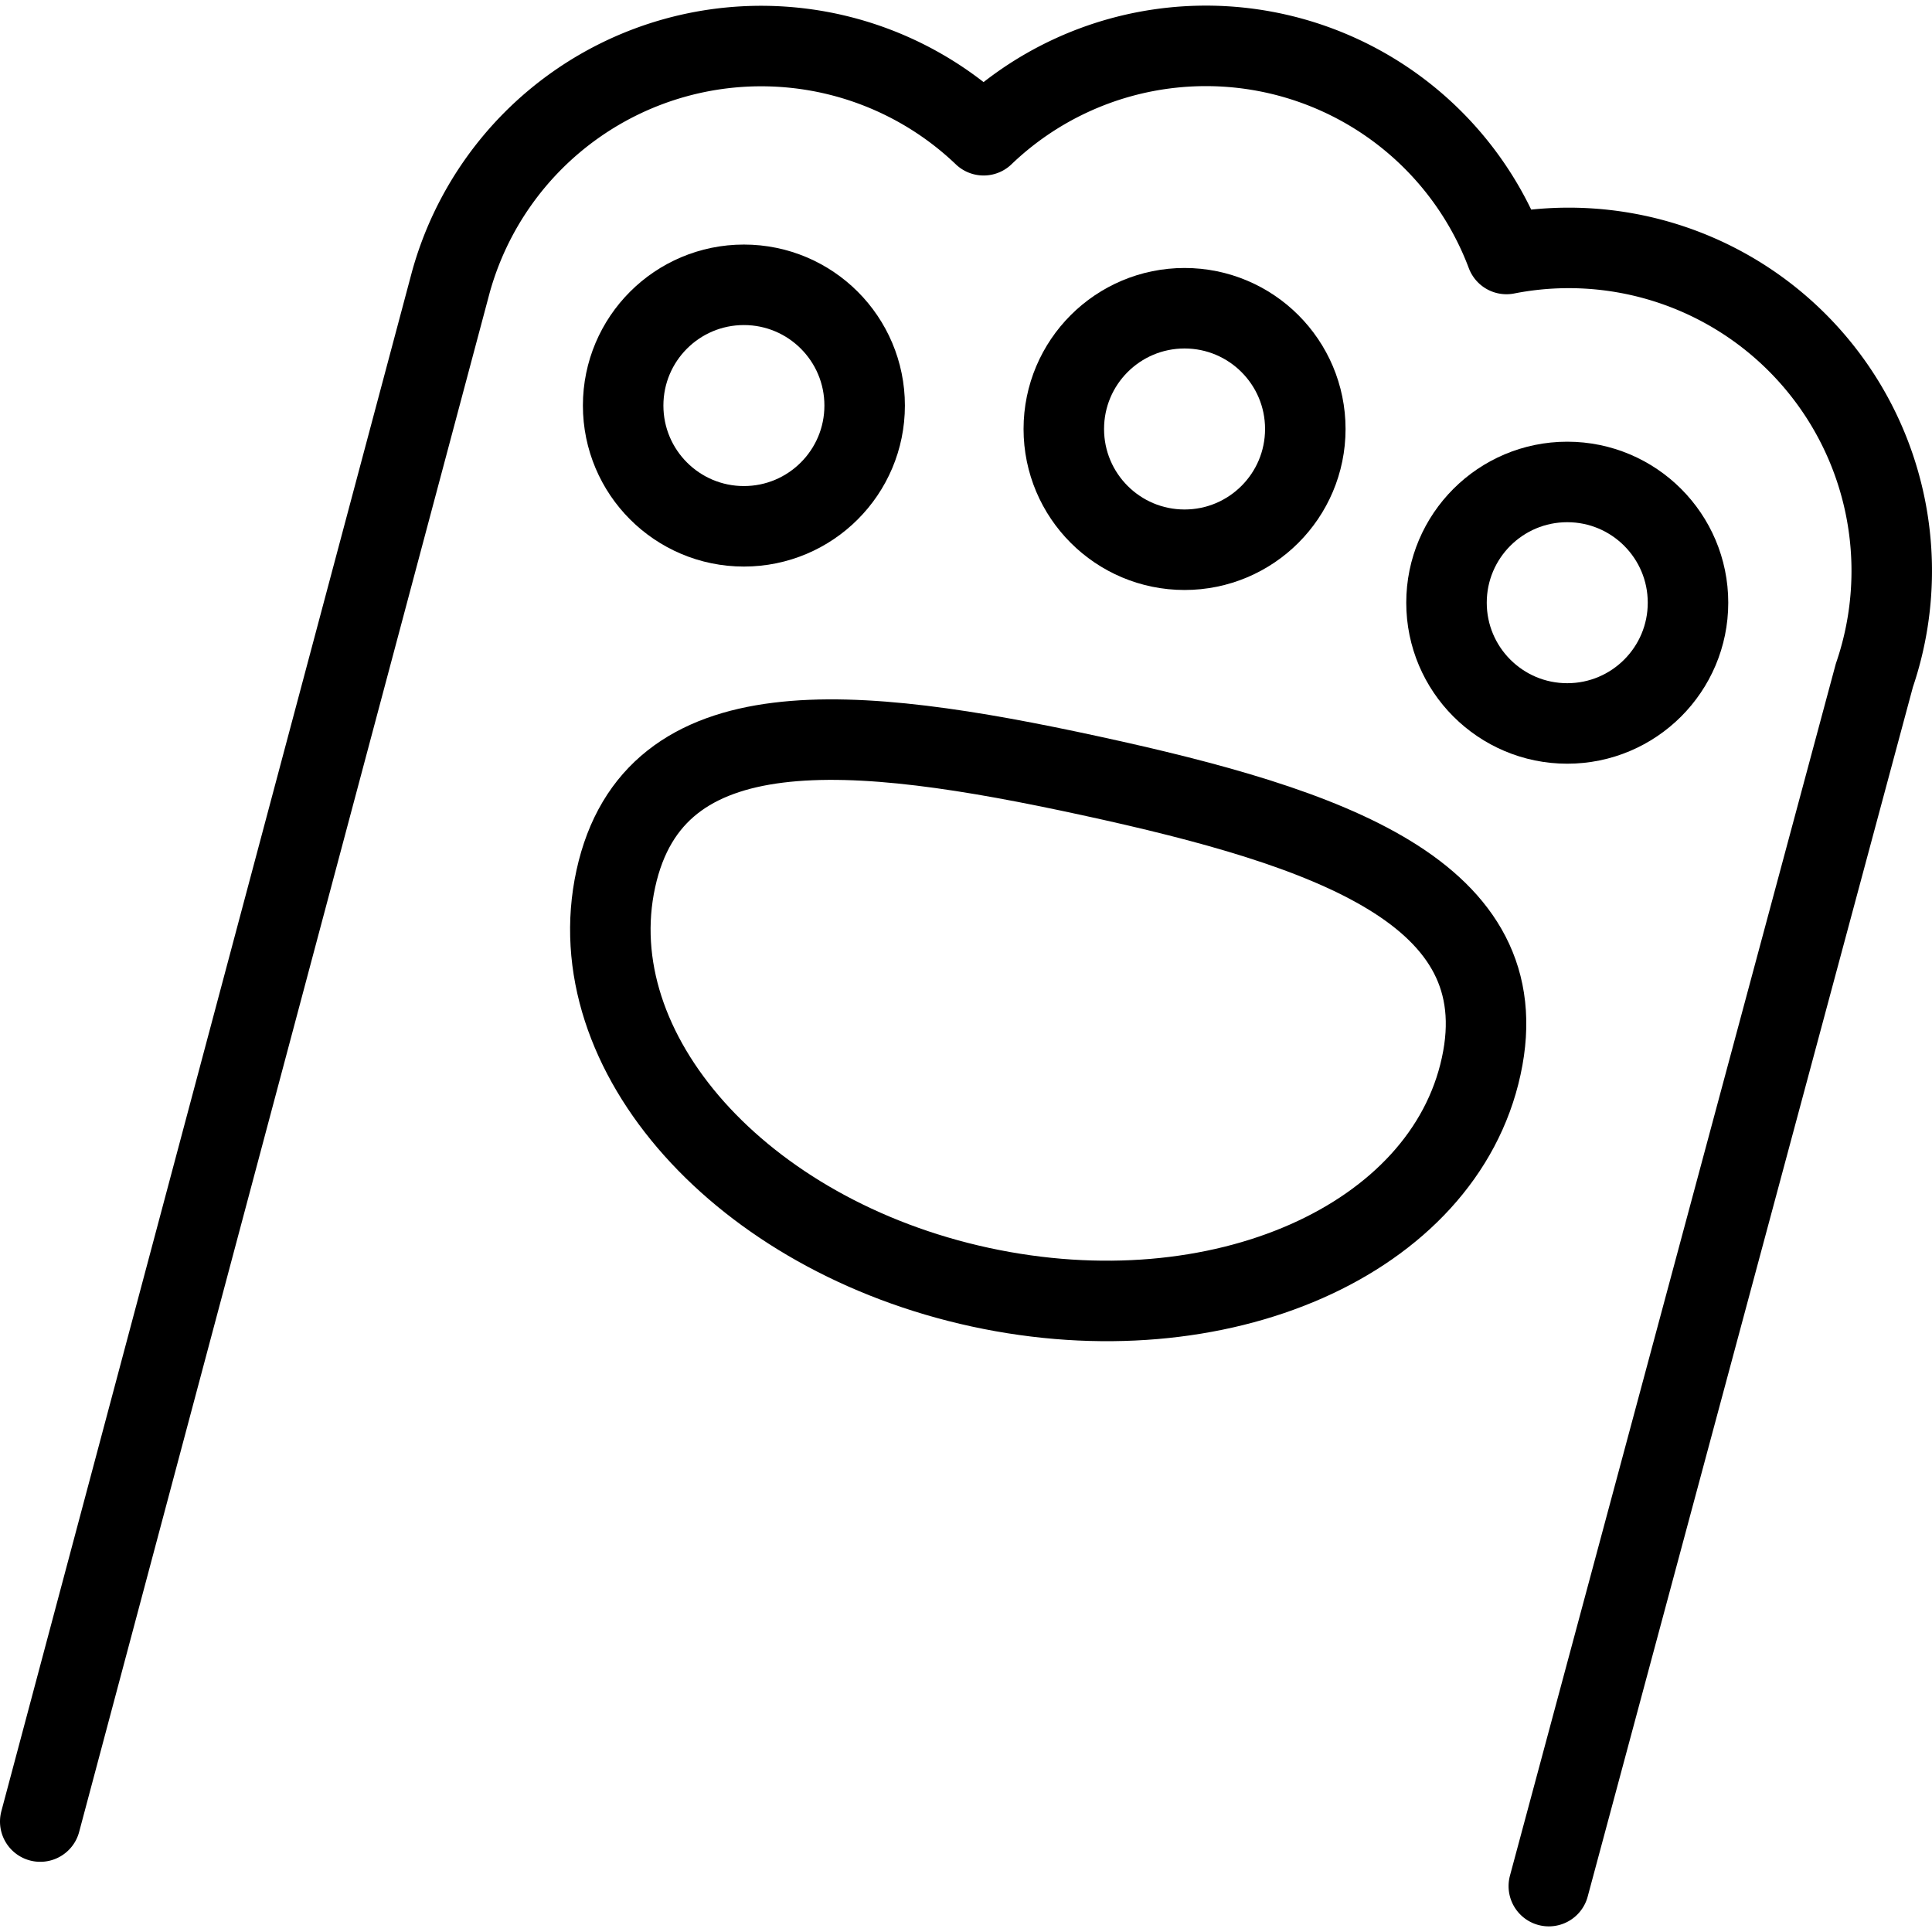
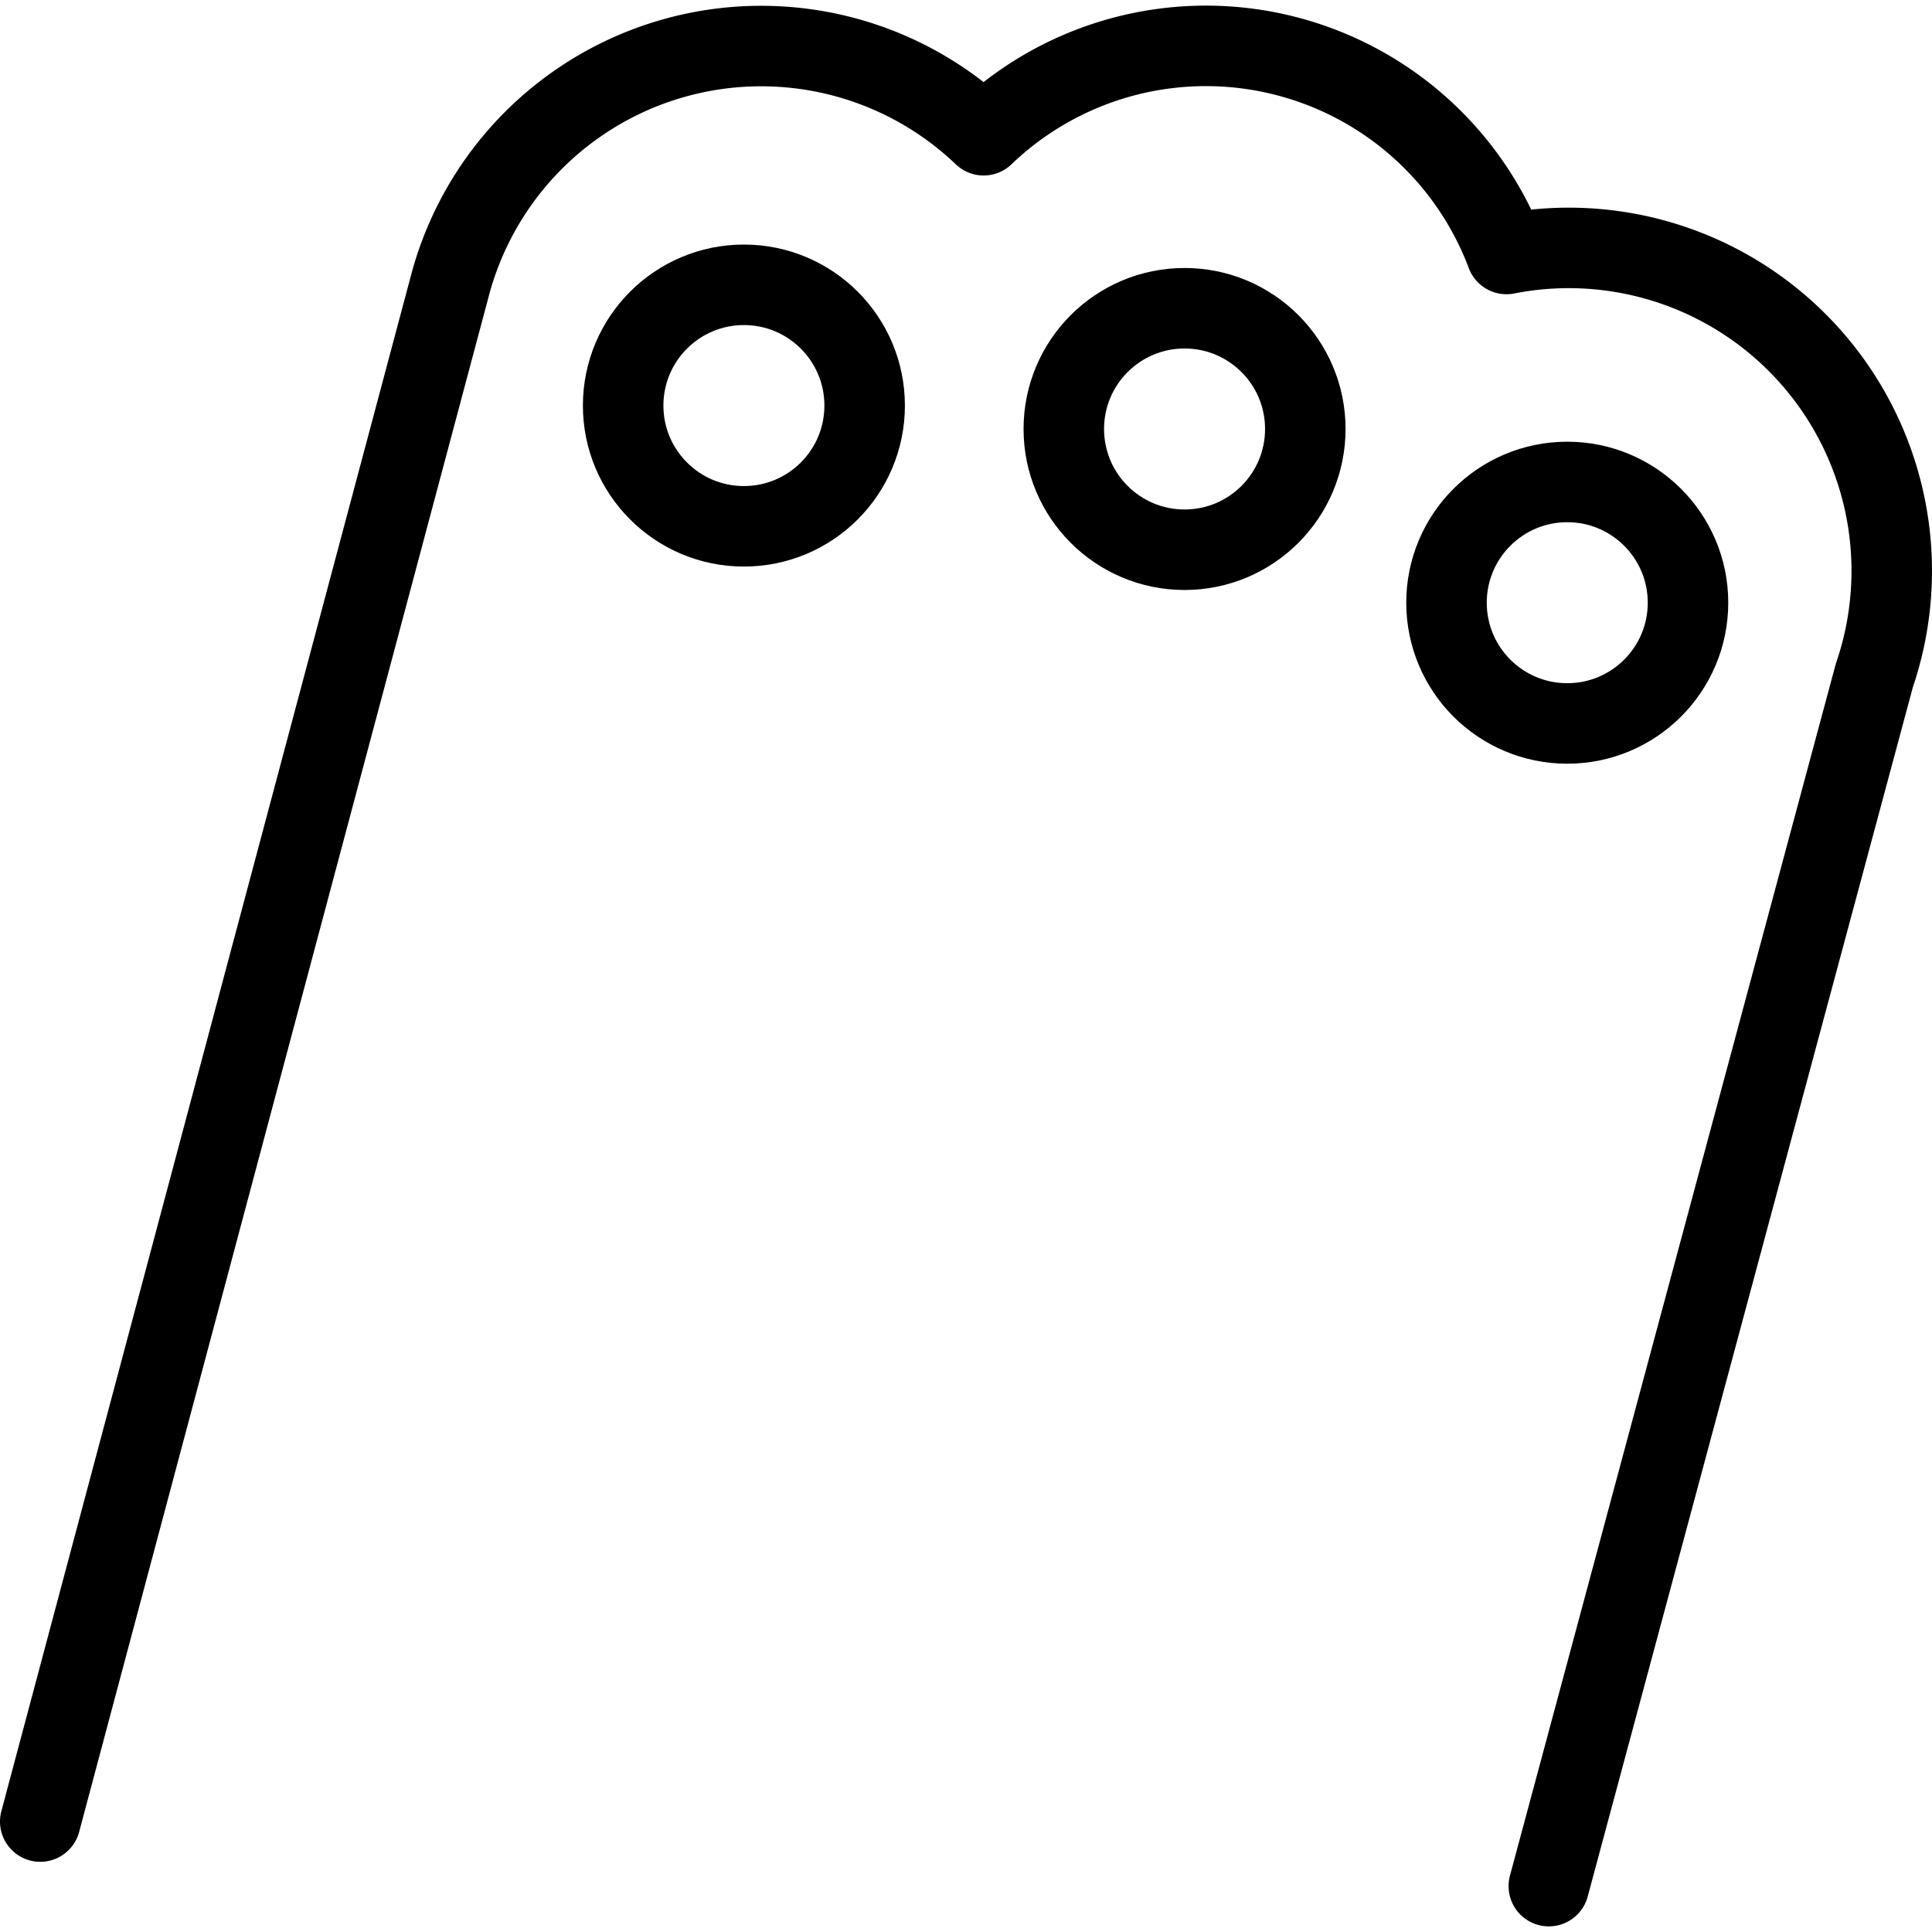
<svg xmlns="http://www.w3.org/2000/svg" viewBox="0 0 24 24">
  <g transform="matrix(1,0,0,1,0,0)">
    <defs>
      <style>.a{fill:none;stroke:#000000;stroke-linecap:round;stroke-linejoin:round;}</style>
    </defs>
-     <path class="a" d="M18.4,13.245c-.468,2.16-3.253,3.388-6.222,2.745s-5-2.915-4.528-5.074,2.936-1.922,5.9-1.278S18.871,11.086,18.4,13.245Z" />
    <circle class="a" cx="9.241" cy="5.038" r="1.5" />
    <circle class="a" cx="19.469" cy="7.487" r="1.5" />
    <circle class="a" cx="14.715" cy="5.329" r="1.5" />
    <path class="a" d="M.5,22.628,5.6,3.507A4,4,0,0,1,12.219,1.68a3.989,3.989,0,0,1,6.495,1.475,4.012,4.012,0,0,1,4.57,5.235L19.24,23.43" />
  </g>
</svg>